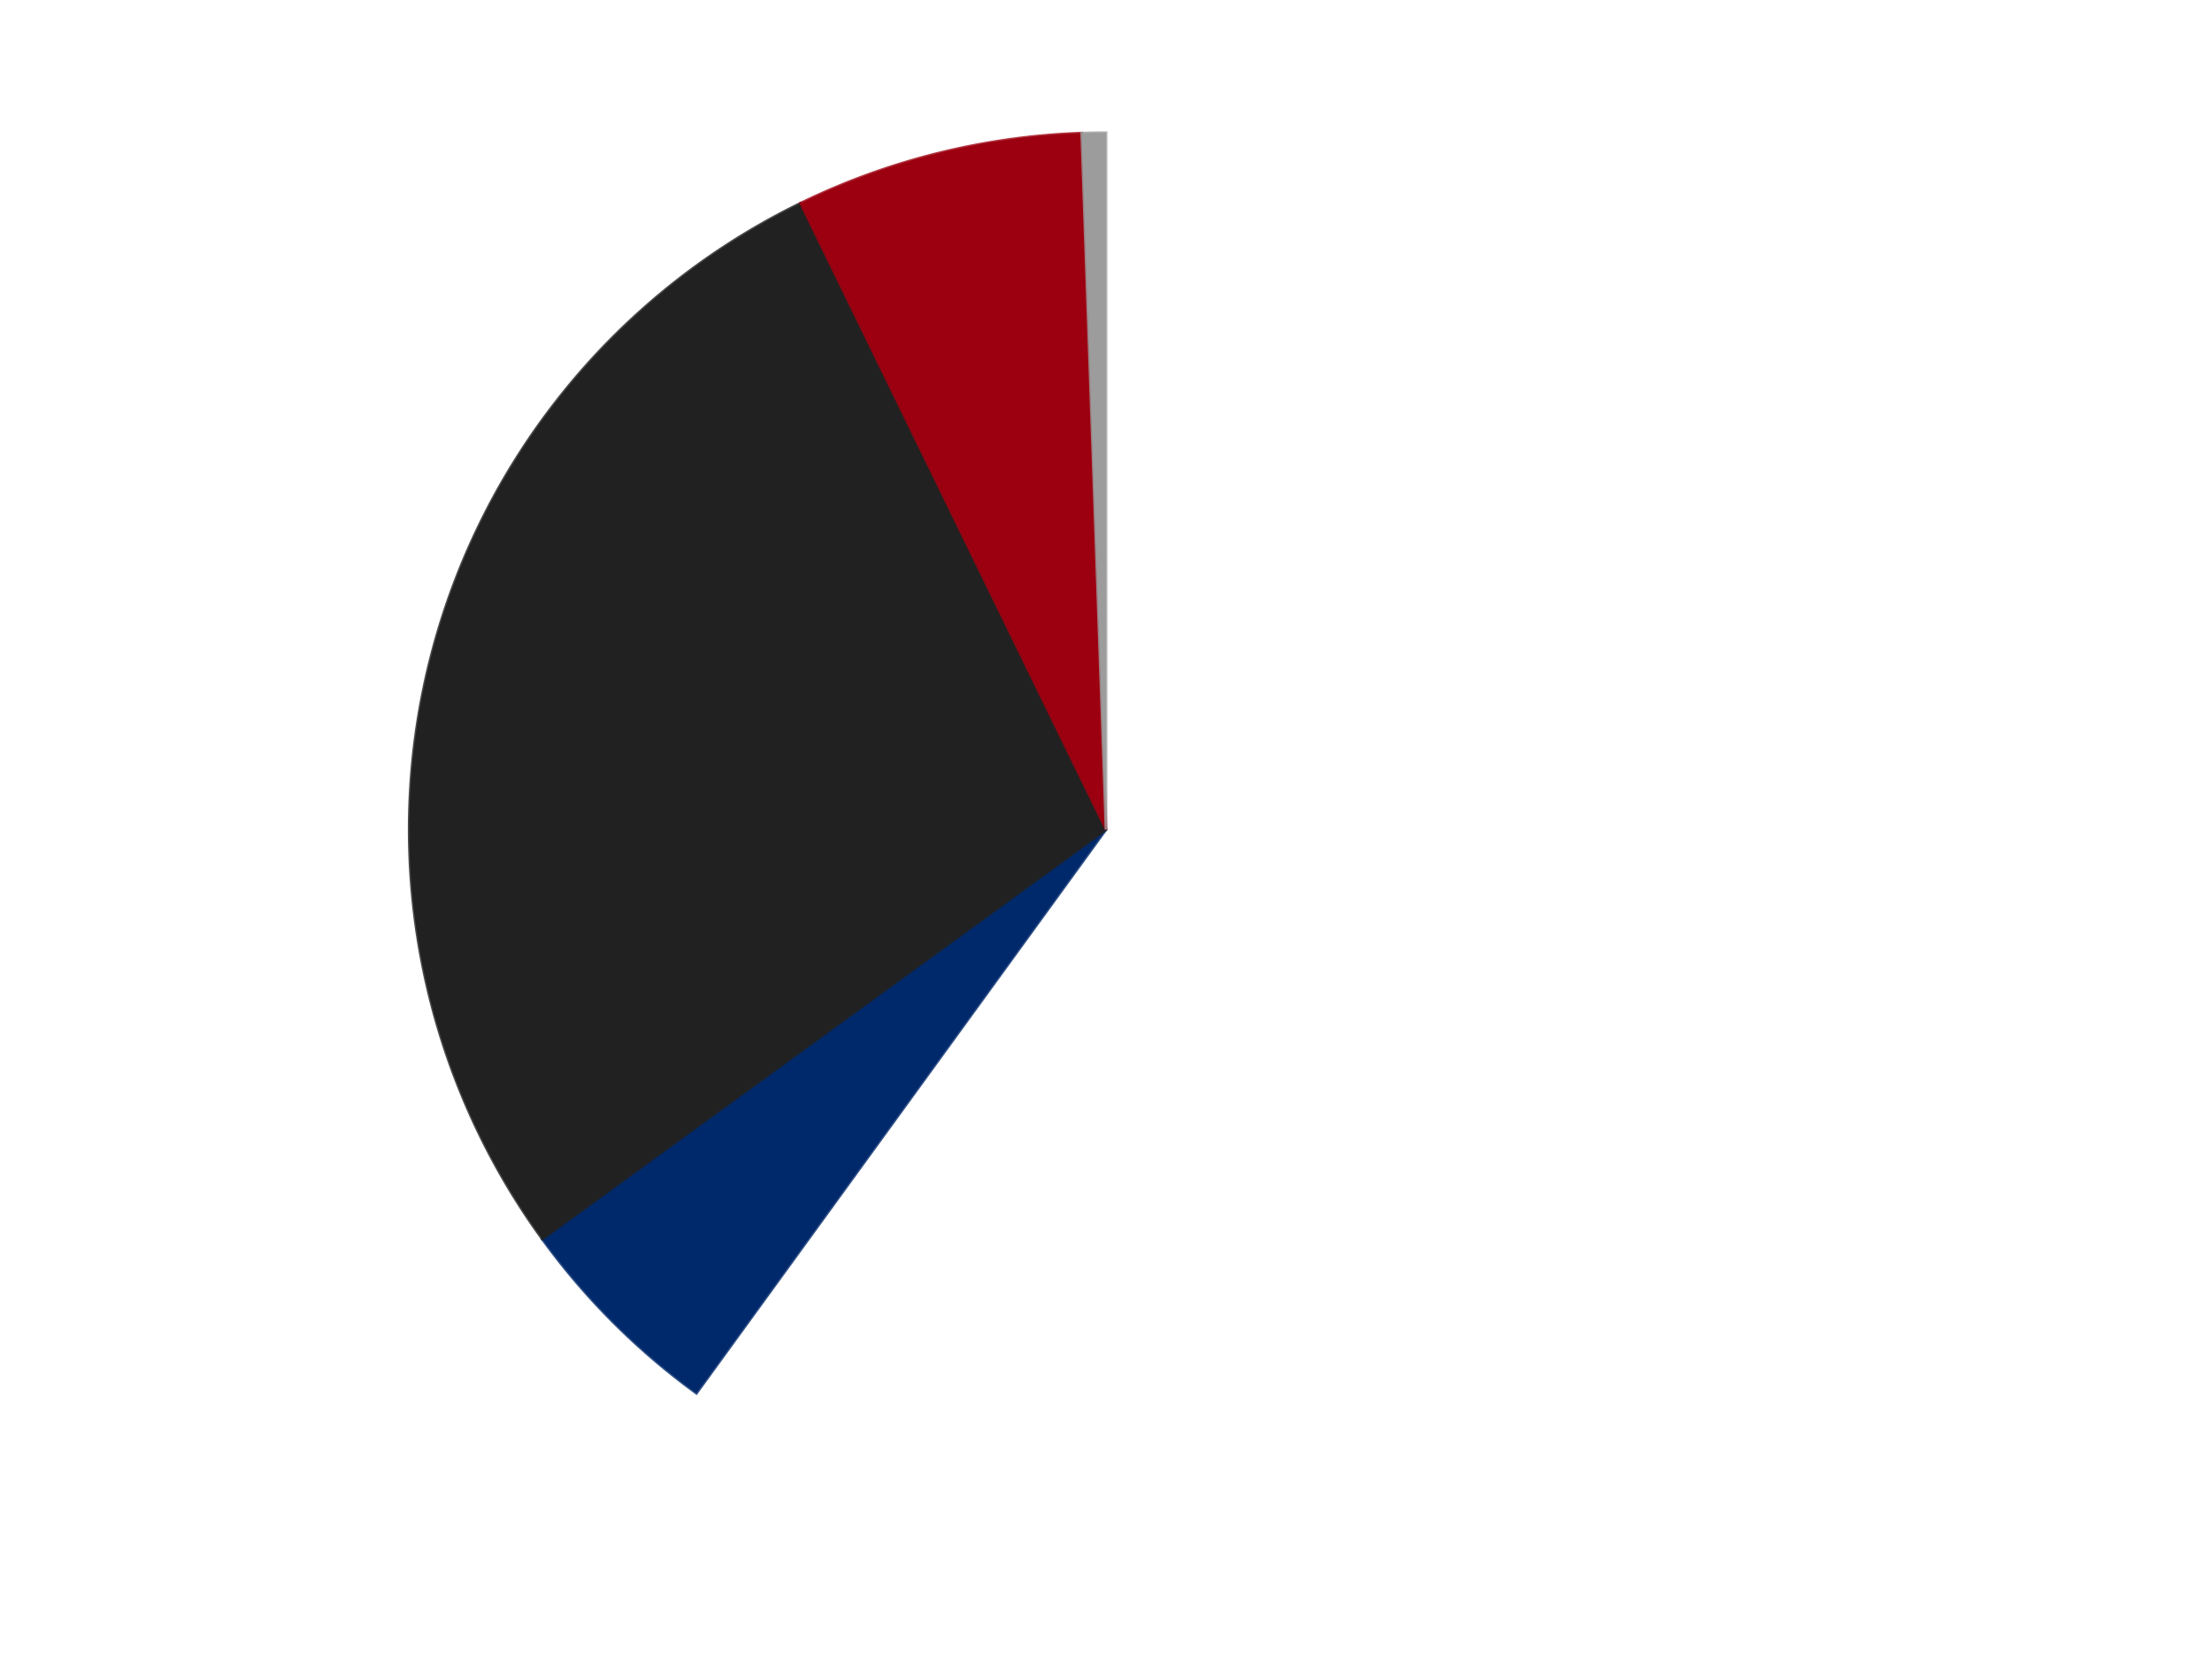
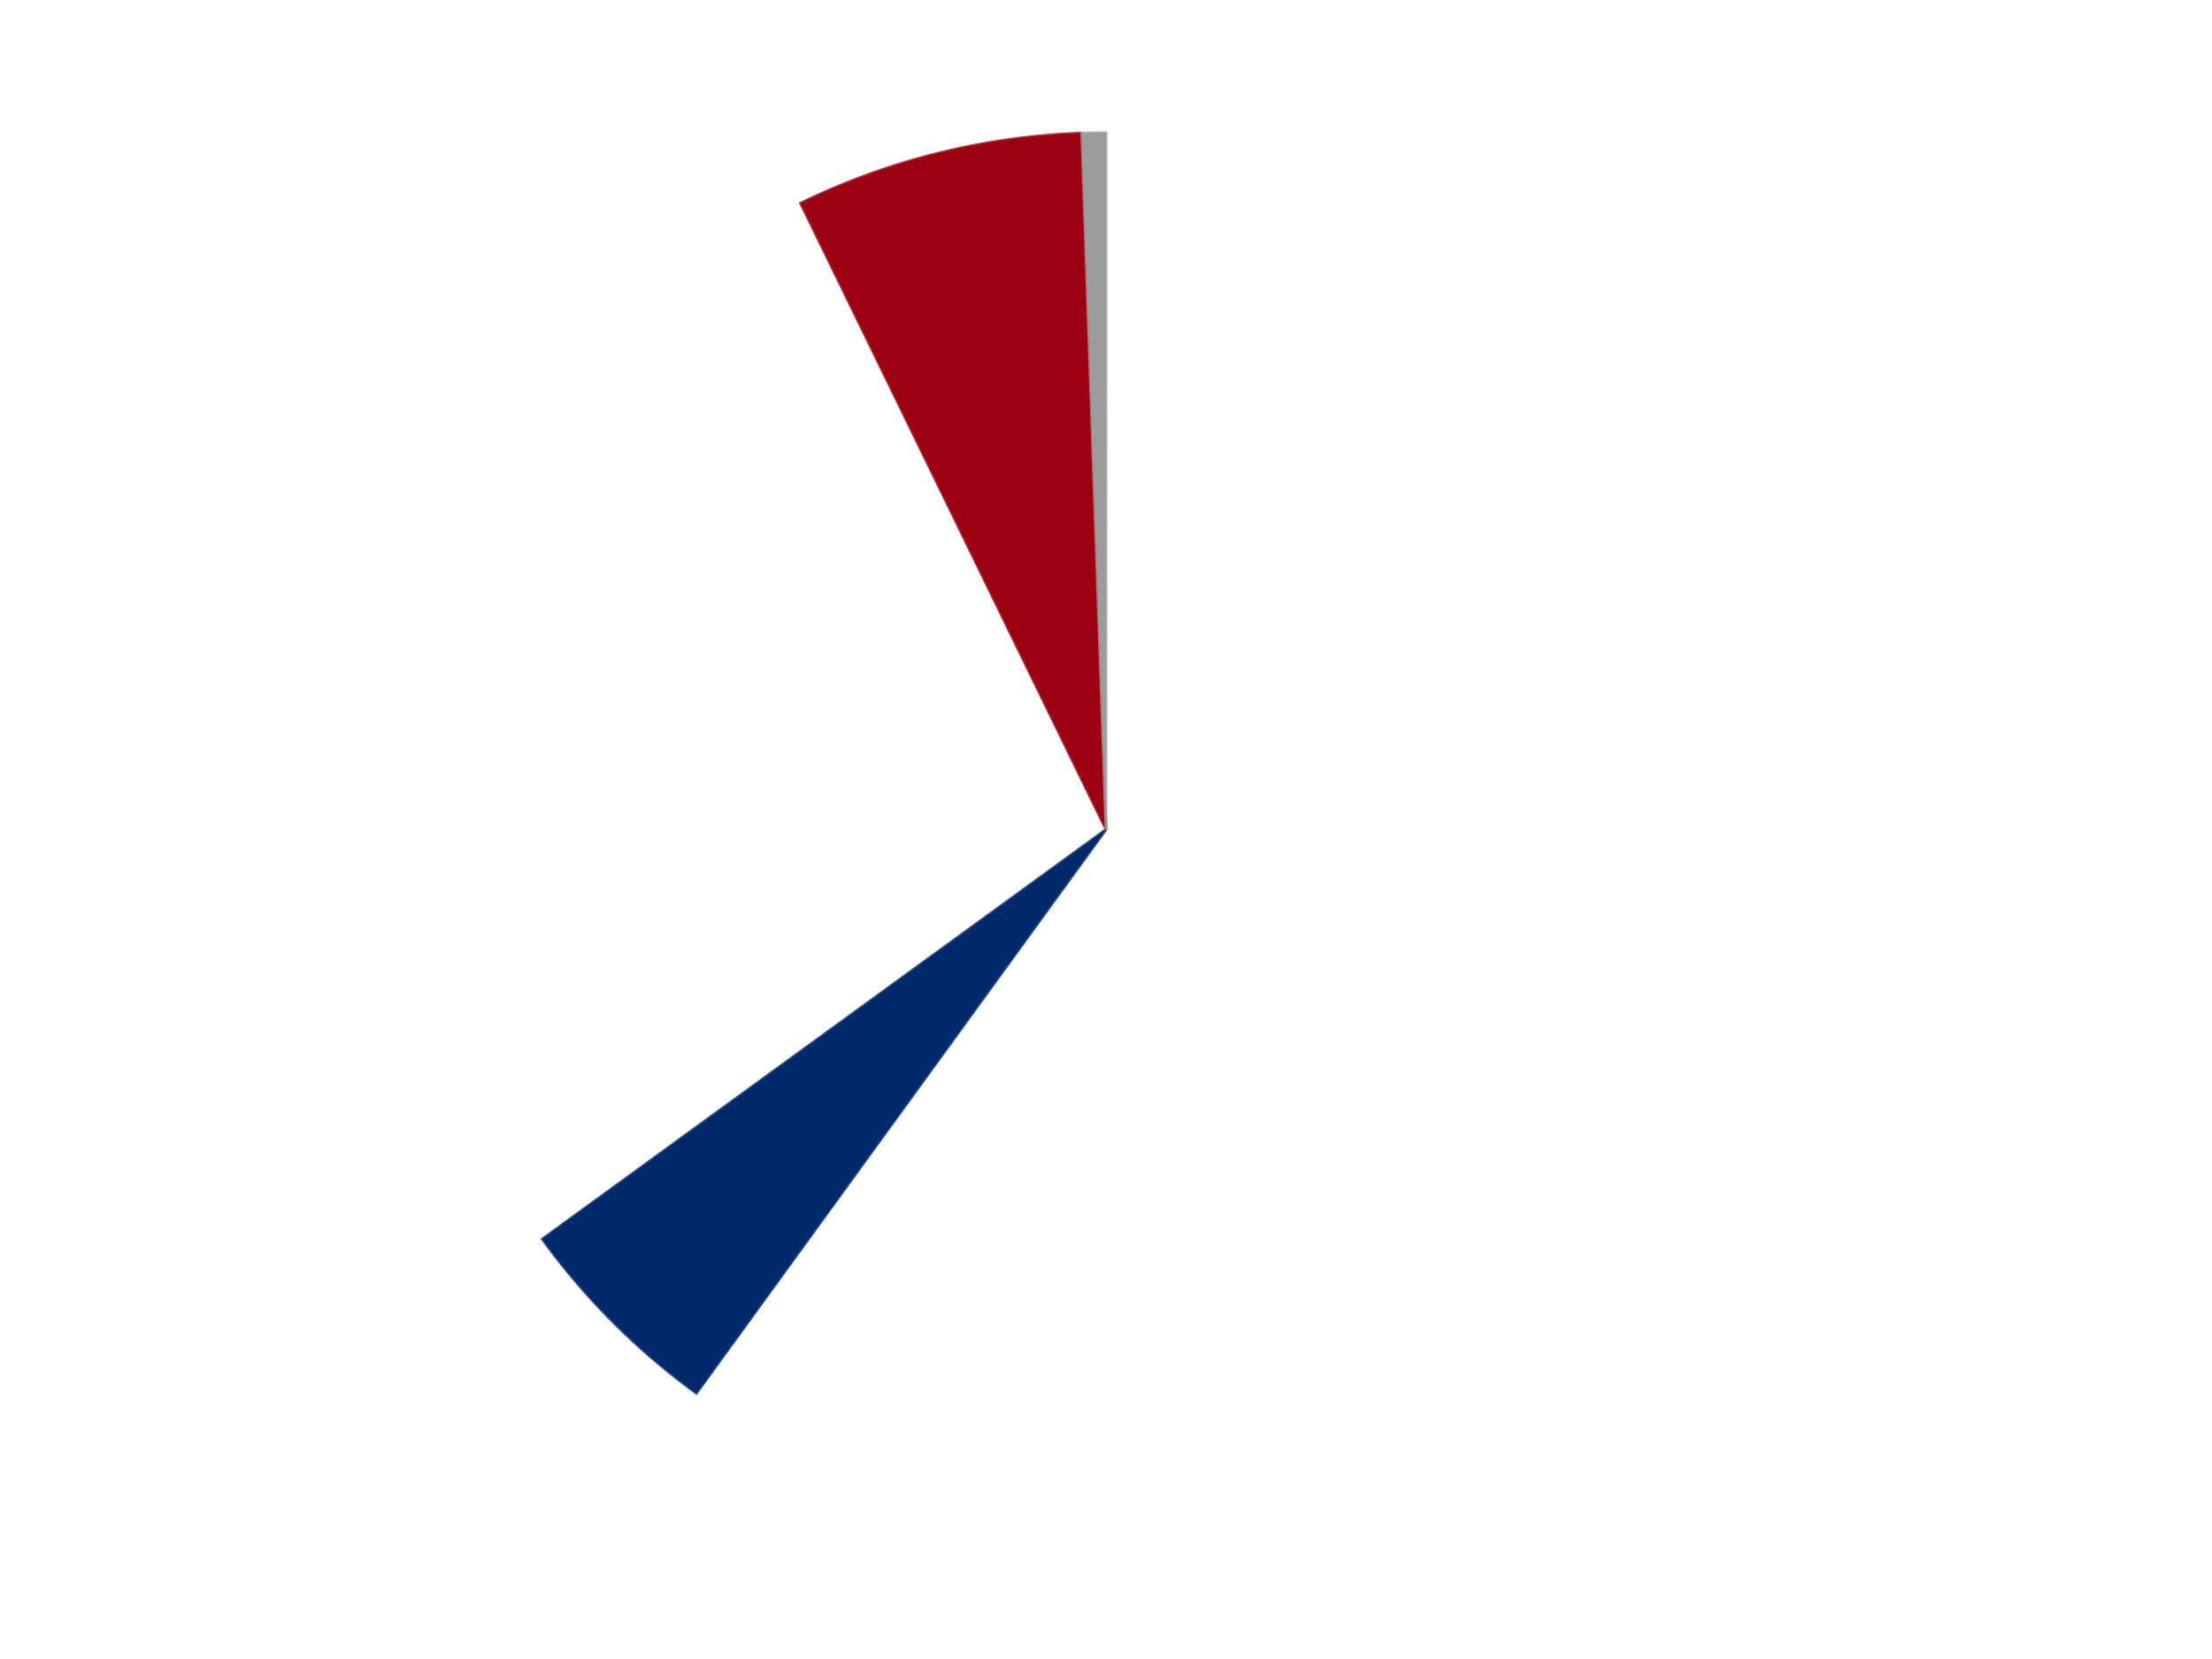
<svg xmlns="http://www.w3.org/2000/svg" xmlns:xlink="http://www.w3.org/1999/xlink" id="chart-6fd1af42-3802-43fb-825f-f026a9e31009" class="pygal-chart" viewBox="0 0 800 600">
  <defs>
    <style type="text/css">#chart-6fd1af42-3802-43fb-825f-f026a9e31009{-webkit-user-select:none;-webkit-font-smoothing:antialiased;font-family:Consolas,"Liberation Mono",Menlo,Courier,monospace}#chart-6fd1af42-3802-43fb-825f-f026a9e31009 .title{font-family:Consolas,"Liberation Mono",Menlo,Courier,monospace;font-size:16px}#chart-6fd1af42-3802-43fb-825f-f026a9e31009 .legends .legend text{font-family:Consolas,"Liberation Mono",Menlo,Courier,monospace;font-size:14px}#chart-6fd1af42-3802-43fb-825f-f026a9e31009 .axis text{font-family:Consolas,"Liberation Mono",Menlo,Courier,monospace;font-size:10px}#chart-6fd1af42-3802-43fb-825f-f026a9e31009 .axis text.major{font-family:Consolas,"Liberation Mono",Menlo,Courier,monospace;font-size:10px}#chart-6fd1af42-3802-43fb-825f-f026a9e31009 .text-overlay text.value{font-family:Consolas,"Liberation Mono",Menlo,Courier,monospace;font-size:16px}#chart-6fd1af42-3802-43fb-825f-f026a9e31009 .text-overlay text.label{font-family:Consolas,"Liberation Mono",Menlo,Courier,monospace;font-size:10px}#chart-6fd1af42-3802-43fb-825f-f026a9e31009 .tooltip{font-family:Consolas,"Liberation Mono",Menlo,Courier,monospace;font-size:14px}#chart-6fd1af42-3802-43fb-825f-f026a9e31009 text.no_data{font-family:Consolas,"Liberation Mono",Menlo,Courier,monospace;font-size:64px}
#chart-6fd1af42-3802-43fb-825f-f026a9e31009{background-color:transparent}#chart-6fd1af42-3802-43fb-825f-f026a9e31009 path,#chart-6fd1af42-3802-43fb-825f-f026a9e31009 line,#chart-6fd1af42-3802-43fb-825f-f026a9e31009 rect,#chart-6fd1af42-3802-43fb-825f-f026a9e31009 circle{-webkit-transition:150ms;-moz-transition:150ms;transition:150ms}#chart-6fd1af42-3802-43fb-825f-f026a9e31009 .graph &gt; .background{fill:transparent}#chart-6fd1af42-3802-43fb-825f-f026a9e31009 .plot &gt; .background{fill:transparent}#chart-6fd1af42-3802-43fb-825f-f026a9e31009 .graph{fill:rgba(0,0,0,.87)}#chart-6fd1af42-3802-43fb-825f-f026a9e31009 text.no_data{fill:rgba(0,0,0,1)}#chart-6fd1af42-3802-43fb-825f-f026a9e31009 .title{fill:rgba(0,0,0,1)}#chart-6fd1af42-3802-43fb-825f-f026a9e31009 .legends .legend text{fill:rgba(0,0,0,.87)}#chart-6fd1af42-3802-43fb-825f-f026a9e31009 .legends .legend:hover text{fill:rgba(0,0,0,1)}#chart-6fd1af42-3802-43fb-825f-f026a9e31009 .axis .line{stroke:rgba(0,0,0,1)}#chart-6fd1af42-3802-43fb-825f-f026a9e31009 .axis .guide.line{stroke:rgba(0,0,0,.54)}#chart-6fd1af42-3802-43fb-825f-f026a9e31009 .axis .major.line{stroke:rgba(0,0,0,.87)}#chart-6fd1af42-3802-43fb-825f-f026a9e31009 .axis text.major{fill:rgba(0,0,0,1)}#chart-6fd1af42-3802-43fb-825f-f026a9e31009 .axis.y .guides:hover .guide.line,#chart-6fd1af42-3802-43fb-825f-f026a9e31009 .line-graph .axis.x .guides:hover .guide.line,#chart-6fd1af42-3802-43fb-825f-f026a9e31009 .stackedline-graph .axis.x .guides:hover .guide.line,#chart-6fd1af42-3802-43fb-825f-f026a9e31009 .xy-graph .axis.x .guides:hover .guide.line{stroke:rgba(0,0,0,1)}#chart-6fd1af42-3802-43fb-825f-f026a9e31009 .axis .guides:hover text{fill:rgba(0,0,0,1)}#chart-6fd1af42-3802-43fb-825f-f026a9e31009 .reactive{fill-opacity:1.0;stroke-opacity:.8;stroke-width:1}#chart-6fd1af42-3802-43fb-825f-f026a9e31009 .ci{stroke:rgba(0,0,0,.87)}#chart-6fd1af42-3802-43fb-825f-f026a9e31009 .reactive.active,#chart-6fd1af42-3802-43fb-825f-f026a9e31009 .active .reactive{fill-opacity:0.6;stroke-opacity:.9;stroke-width:4}#chart-6fd1af42-3802-43fb-825f-f026a9e31009 .ci .reactive.active{stroke-width:1.5}#chart-6fd1af42-3802-43fb-825f-f026a9e31009 .series text{fill:rgba(0,0,0,1)}#chart-6fd1af42-3802-43fb-825f-f026a9e31009 .tooltip rect{fill:transparent;stroke:rgba(0,0,0,1);-webkit-transition:opacity 150ms;-moz-transition:opacity 150ms;transition:opacity 150ms}#chart-6fd1af42-3802-43fb-825f-f026a9e31009 .tooltip .label{fill:rgba(0,0,0,.87)}#chart-6fd1af42-3802-43fb-825f-f026a9e31009 .tooltip .label{fill:rgba(0,0,0,.87)}#chart-6fd1af42-3802-43fb-825f-f026a9e31009 .tooltip .legend{font-size:.8em;fill:rgba(0,0,0,.54)}#chart-6fd1af42-3802-43fb-825f-f026a9e31009 .tooltip .x_label{font-size:.6em;fill:rgba(0,0,0,1)}#chart-6fd1af42-3802-43fb-825f-f026a9e31009 .tooltip .xlink{font-size:.5em;text-decoration:underline}#chart-6fd1af42-3802-43fb-825f-f026a9e31009 .tooltip .value{font-size:1.5em}#chart-6fd1af42-3802-43fb-825f-f026a9e31009 .bound{font-size:.5em}#chart-6fd1af42-3802-43fb-825f-f026a9e31009 .max-value{font-size:.75em;fill:rgba(0,0,0,.54)}#chart-6fd1af42-3802-43fb-825f-f026a9e31009 .map-element{fill:transparent;stroke:rgba(0,0,0,.54) !important}#chart-6fd1af42-3802-43fb-825f-f026a9e31009 .map-element .reactive{fill-opacity:inherit;stroke-opacity:inherit}#chart-6fd1af42-3802-43fb-825f-f026a9e31009 .color-0,#chart-6fd1af42-3802-43fb-825f-f026a9e31009 .color-0 a:visited{stroke:#F44336;fill:#F44336}#chart-6fd1af42-3802-43fb-825f-f026a9e31009 .color-1,#chart-6fd1af42-3802-43fb-825f-f026a9e31009 .color-1 a:visited{stroke:#3F51B5;fill:#3F51B5}#chart-6fd1af42-3802-43fb-825f-f026a9e31009 .color-2,#chart-6fd1af42-3802-43fb-825f-f026a9e31009 .color-2 a:visited{stroke:#009688;fill:#009688}#chart-6fd1af42-3802-43fb-825f-f026a9e31009 .color-3,#chart-6fd1af42-3802-43fb-825f-f026a9e31009 .color-3 a:visited{stroke:#FFC107;fill:#FFC107}#chart-6fd1af42-3802-43fb-825f-f026a9e31009 .color-4,#chart-6fd1af42-3802-43fb-825f-f026a9e31009 .color-4 a:visited{stroke:#FF5722;fill:#FF5722}#chart-6fd1af42-3802-43fb-825f-f026a9e31009 .text-overlay .color-0 text{fill:black}#chart-6fd1af42-3802-43fb-825f-f026a9e31009 .text-overlay .color-1 text{fill:black}#chart-6fd1af42-3802-43fb-825f-f026a9e31009 .text-overlay .color-2 text{fill:black}#chart-6fd1af42-3802-43fb-825f-f026a9e31009 .text-overlay .color-3 text{fill:black}#chart-6fd1af42-3802-43fb-825f-f026a9e31009 .text-overlay .color-4 text{fill:black}
#chart-6fd1af42-3802-43fb-825f-f026a9e31009 text.no_data{text-anchor:middle}#chart-6fd1af42-3802-43fb-825f-f026a9e31009 .guide.line{fill:none}#chart-6fd1af42-3802-43fb-825f-f026a9e31009 .centered{text-anchor:middle}#chart-6fd1af42-3802-43fb-825f-f026a9e31009 .title{text-anchor:middle}#chart-6fd1af42-3802-43fb-825f-f026a9e31009 .legends .legend text{fill-opacity:1}#chart-6fd1af42-3802-43fb-825f-f026a9e31009 .axis.x text{text-anchor:middle}#chart-6fd1af42-3802-43fb-825f-f026a9e31009 .axis.x:not(.web) text[transform]{text-anchor:start}#chart-6fd1af42-3802-43fb-825f-f026a9e31009 .axis.x:not(.web) text[transform].backwards{text-anchor:end}#chart-6fd1af42-3802-43fb-825f-f026a9e31009 .axis.y text{text-anchor:end}#chart-6fd1af42-3802-43fb-825f-f026a9e31009 .axis.y text[transform].backwards{text-anchor:start}#chart-6fd1af42-3802-43fb-825f-f026a9e31009 .axis.y2 text{text-anchor:start}#chart-6fd1af42-3802-43fb-825f-f026a9e31009 .axis.y2 text[transform].backwards{text-anchor:end}#chart-6fd1af42-3802-43fb-825f-f026a9e31009 .axis .guide.line{stroke-dasharray:4,4;stroke:black}#chart-6fd1af42-3802-43fb-825f-f026a9e31009 .axis .major.guide.line{stroke-dasharray:6,6;stroke:black}#chart-6fd1af42-3802-43fb-825f-f026a9e31009 .horizontal .axis.y .guide.line,#chart-6fd1af42-3802-43fb-825f-f026a9e31009 .horizontal .axis.y2 .guide.line,#chart-6fd1af42-3802-43fb-825f-f026a9e31009 .vertical .axis.x .guide.line{opacity:0}#chart-6fd1af42-3802-43fb-825f-f026a9e31009 .horizontal .axis.always_show .guide.line,#chart-6fd1af42-3802-43fb-825f-f026a9e31009 .vertical .axis.always_show .guide.line{opacity:1 !important}#chart-6fd1af42-3802-43fb-825f-f026a9e31009 .axis.y .guides:hover .guide.line,#chart-6fd1af42-3802-43fb-825f-f026a9e31009 .axis.y2 .guides:hover .guide.line,#chart-6fd1af42-3802-43fb-825f-f026a9e31009 .axis.x .guides:hover .guide.line{opacity:1}#chart-6fd1af42-3802-43fb-825f-f026a9e31009 .axis .guides:hover text{opacity:1}#chart-6fd1af42-3802-43fb-825f-f026a9e31009 .nofill{fill:none}#chart-6fd1af42-3802-43fb-825f-f026a9e31009 .subtle-fill{fill-opacity:.2}#chart-6fd1af42-3802-43fb-825f-f026a9e31009 .dot{stroke-width:1px;fill-opacity:1;stroke-opacity:1}#chart-6fd1af42-3802-43fb-825f-f026a9e31009 .dot.active{stroke-width:5px}#chart-6fd1af42-3802-43fb-825f-f026a9e31009 .dot.negative{fill:transparent}#chart-6fd1af42-3802-43fb-825f-f026a9e31009 text,#chart-6fd1af42-3802-43fb-825f-f026a9e31009 tspan{stroke:none !important}#chart-6fd1af42-3802-43fb-825f-f026a9e31009 .series text.active{opacity:1}#chart-6fd1af42-3802-43fb-825f-f026a9e31009 .tooltip rect{fill-opacity:.95;stroke-width:.5}#chart-6fd1af42-3802-43fb-825f-f026a9e31009 .tooltip text{fill-opacity:1}#chart-6fd1af42-3802-43fb-825f-f026a9e31009 .showable{visibility:hidden}#chart-6fd1af42-3802-43fb-825f-f026a9e31009 .showable.shown{visibility:visible}#chart-6fd1af42-3802-43fb-825f-f026a9e31009 .gauge-background{fill:rgba(229,229,229,1);stroke:none}#chart-6fd1af42-3802-43fb-825f-f026a9e31009 .bg-lines{stroke:transparent;stroke-width:2px}</style>
    <script type="text/javascript">window.pygal = window.pygal || {};window.pygal.config = window.pygal.config || {};window.pygal.config['6fd1af42-3802-43fb-825f-f026a9e31009'] = {"allow_interruptions": false, "box_mode": "extremes", "classes": ["pygal-chart"], "css": ["file://style.css", "file://graph.css"], "defs": [], "disable_xml_declaration": false, "dots_size": 2.5, "dynamic_print_values": false, "explicit_size": false, "fill": false, "force_uri_protocol": "https", "formatter": null, "half_pie": false, "height": 600, "include_x_axis": false, "inner_radius": 0, "interpolate": null, "interpolation_parameters": {}, "interpolation_precision": 250, "inverse_y_axis": false, "js": ["//kozea.github.io/pygal.js/2.0.x/pygal-tooltips.min.js"], "legend_at_bottom": false, "legend_at_bottom_columns": null, "legend_box_size": 12, "logarithmic": false, "margin": 20, "margin_bottom": null, "margin_left": null, "margin_right": null, "margin_top": null, "max_scale": 16, "min_scale": 4, "missing_value_fill_truncation": "x", "no_data_text": "No data", "no_prefix": false, "order_min": null, "pretty_print": false, "print_labels": false, "print_values": false, "print_values_position": "center", "print_zeroes": true, "range": null, "rounded_bars": null, "secondary_range": null, "show_dots": true, "show_legend": false, "show_minor_x_labels": true, "show_minor_y_labels": true, "show_only_major_dots": false, "show_x_guides": false, "show_x_labels": true, "show_y_guides": true, "show_y_labels": true, "spacing": 10, "stack_from_top": false, "strict": false, "stroke": true, "stroke_style": null, "style": {"background": "transparent", "ci_colors": [], "colors": ["#F44336", "#3F51B5", "#009688", "#FFC107", "#FF5722", "#9C27B0", "#03A9F4", "#8BC34A", "#FF9800", "#E91E63", "#2196F3", "#4CAF50", "#FFEB3B", "#673AB7", "#00BCD4", "#CDDC39", "#9E9E9E", "#607D8B"], "dot_opacity": "1", "font_family": "Consolas, \"Liberation Mono\", Menlo, Courier, monospace", "foreground": "rgba(0, 0, 0, .87)", "foreground_strong": "rgba(0, 0, 0, 1)", "foreground_subtle": "rgba(0, 0, 0, .54)", "guide_stroke_color": "black", "guide_stroke_dasharray": "4,4", "label_font_family": "Consolas, \"Liberation Mono\", Menlo, Courier, monospace", "label_font_size": 10, "legend_font_family": "Consolas, \"Liberation Mono\", Menlo, Courier, monospace", "legend_font_size": 14, "major_guide_stroke_color": "black", "major_guide_stroke_dasharray": "6,6", "major_label_font_family": "Consolas, \"Liberation Mono\", Menlo, Courier, monospace", "major_label_font_size": 10, "no_data_font_family": "Consolas, \"Liberation Mono\", Menlo, Courier, monospace", "no_data_font_size": 64, "opacity": "1.0", "opacity_hover": "0.6", "plot_background": "transparent", "stroke_opacity": ".8", "stroke_opacity_hover": ".9", "stroke_width": "1", "stroke_width_hover": "4", "title_font_family": "Consolas, \"Liberation Mono\", Menlo, Courier, monospace", "title_font_size": 16, "tooltip_font_family": "Consolas, \"Liberation Mono\", Menlo, Courier, monospace", "tooltip_font_size": 14, "transition": "150ms", "value_background": "rgba(229, 229, 229, 1)", "value_colors": [], "value_font_family": "Consolas, \"Liberation Mono\", Menlo, Courier, monospace", "value_font_size": 16, "value_label_font_family": "Consolas, \"Liberation Mono\", Menlo, Courier, monospace", "value_label_font_size": 10}, "title": null, "tooltip_border_radius": 0, "tooltip_fancy_mode": true, "truncate_label": null, "truncate_legend": null, "width": 800, "x_label_rotation": 0, "x_labels": null, "x_labels_major": null, "x_labels_major_count": null, "x_labels_major_every": null, "x_title": null, "xrange": null, "y_label_rotation": 0, "y_labels": null, "y_labels_major": null, "y_labels_major_count": null, "y_labels_major_every": null, "y_title": null, "zero": 0, "legends": ["White", "Trans-Dark Blue", "Black", "Trans-Red", "Light Gray"]}</script>
    <script type="text/javascript" xlink:href="https://kozea.github.io/pygal.js/2.0.x/pygal-tooltips.min.js" />
  </defs>
  <title>Pygal</title>
  <g class="graph pie-graph vertical">
    <rect x="0" y="0" width="800" height="600" class="background" />
    <g transform="translate(20, 20)" class="plot">
      <rect x="0" y="0" width="760" height="560" class="background" />
      <g class="series serie-0 color-0">
        <g class="slices">
          <g class="slice" style="fill: #FFFFFF; stroke: #FFFFFF">
            <path d="M380 28 A252 252 0 1 1 231.878 483.872 L380 280 A0 0 0 1 0 380 280 z" class="slice reactive tooltip-trigger" />
            <desc class="value">108</desc>
            <desc class="x centered">499.83312105318936</desc>
            <desc class="y centered">318.93614129124336</desc>
          </g>
        </g>
      </g>
      <g class="series serie-1 color-1">
        <g class="slices">
          <g class="slice" style="fill: #00296B; stroke: #00296B">
            <path d="M231.878 483.872 A252 252 0 0 1 176.128 428.122 L380 280 A0 0 0 0 0 380 280 z" class="slice reactive tooltip-trigger" />
            <desc class="value">9</desc>
            <desc class="x centered">290.90454557049503</desc>
            <desc class="y centered">369.095454429505</desc>
          </g>
        </g>
      </g>
      <g class="series serie-2 color-2">
        <g class="slices">
          <g class="slice" style="fill: #212121; stroke: #212121">
-             <path d="M176.128 428.122 A252 252 0 0 1 269.53 53.504 L380 280 A0 0 0 0 0 380 280 z" class="slice reactive tooltip-trigger" />
            <desc class="value">50</desc>
            <desc class="x centered">257.74273848922445</desc>
            <desc class="y centered">249.5178411544419</desc>
          </g>
        </g>
      </g>
      <g class="series serie-3 color-3">
        <g class="slices">
          <g class="slice" style="fill: #9C0010; stroke: #9C0010">
            <path d="M269.53 53.504 A252 252 0 0 1 371.205 28.154 L380 280 A0 0 0 0 0 380 280 z" class="slice reactive tooltip-trigger" />
            <desc class="value">12</desc>
            <desc class="x centered">349.51784115444184</desc>
            <desc class="y centered">157.74273848922445</desc>
          </g>
        </g>
      </g>
      <g class="series serie-4 color-4">
        <g class="slices">
          <g class="slice" style="fill: #9C9C9C; stroke: #9C9C9C">
            <path d="M371.205 28.154 A252 252 0 0 1 380 28 L380 280 A0 0 0 0 0 380 280 z" class="slice reactive tooltip-trigger" />
            <desc class="value">1</desc>
            <desc class="x centered">377.8009967889022</desc>
            <desc class="y centered">154.0191904102947</desc>
          </g>
        </g>
      </g>
    </g>
    <g class="titles" />
    <g transform="translate(20, 20)" class="plot overlay">
      <g class="series serie-0 color-0" />
      <g class="series serie-1 color-1" />
      <g class="series serie-2 color-2" />
      <g class="series serie-3 color-3" />
      <g class="series serie-4 color-4" />
    </g>
    <g transform="translate(20, 20)" class="plot text-overlay">
      <g class="series serie-0 color-0" />
      <g class="series serie-1 color-1" />
      <g class="series serie-2 color-2" />
      <g class="series serie-3 color-3" />
      <g class="series serie-4 color-4" />
    </g>
    <g transform="translate(20, 20)" class="plot tooltip-overlay">
      <g transform="translate(0 0)" style="opacity: 0" class="tooltip">
        <rect rx="0" ry="0" width="0" height="0" class="tooltip-box" />
        <g class="text" />
      </g>
    </g>
  </g>
</svg>